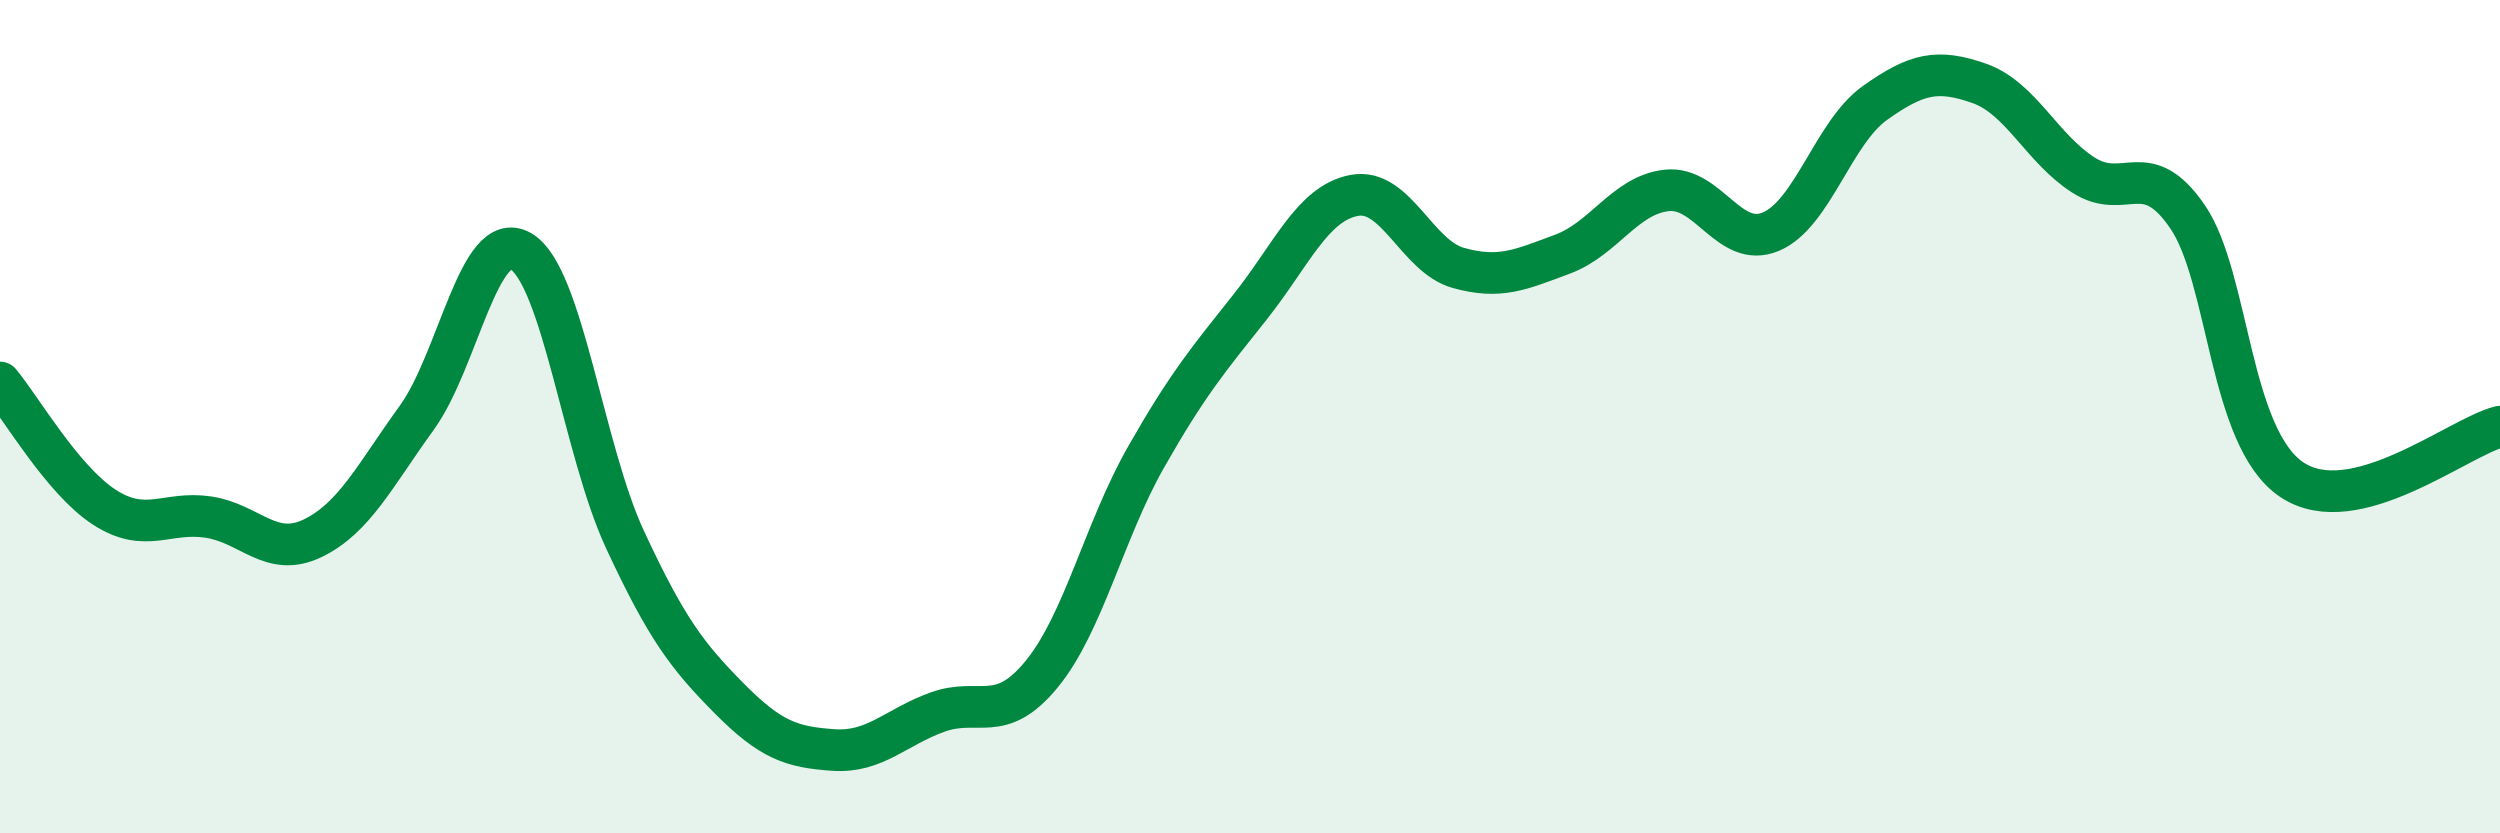
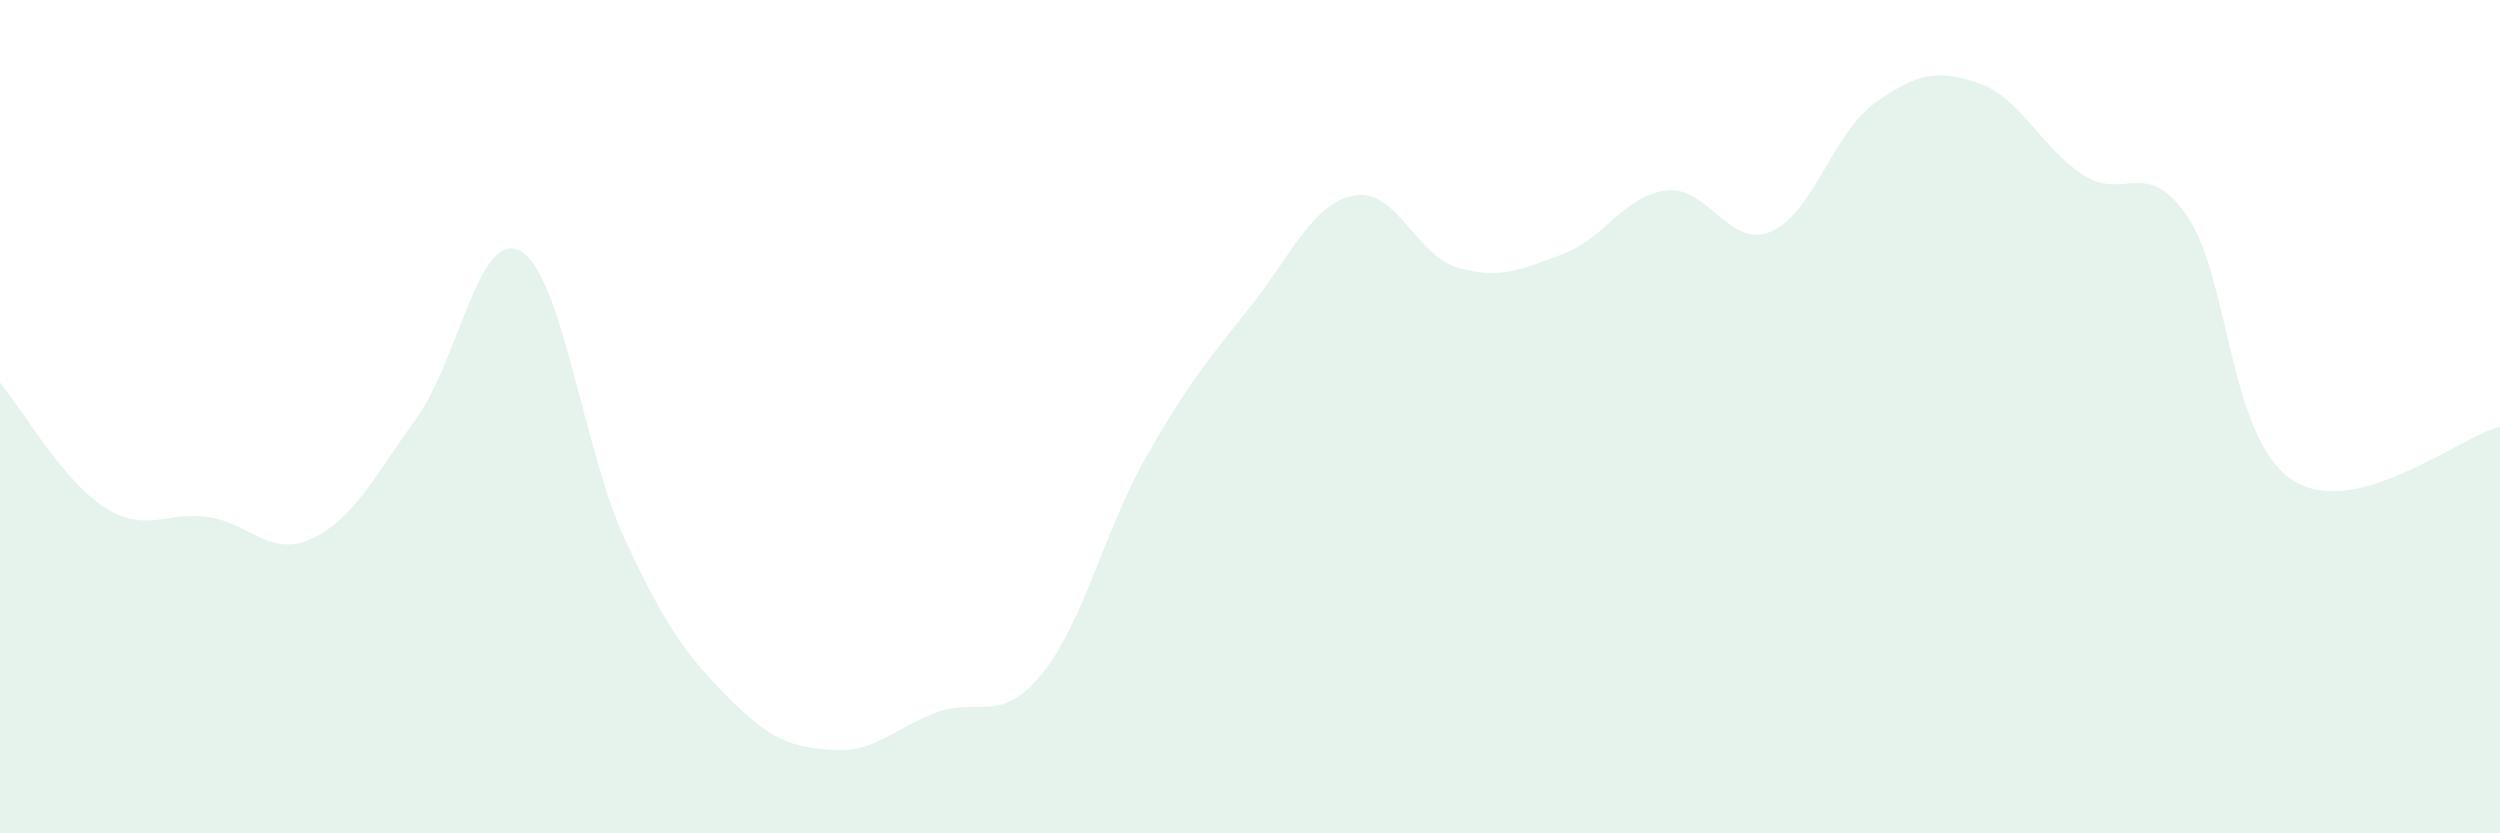
<svg xmlns="http://www.w3.org/2000/svg" width="60" height="20" viewBox="0 0 60 20">
  <path d="M 0,9.18 C 0.5,9.78 1.5,11.52 2.5,12.17 C 3.5,12.82 4,12.26 5,12.41 C 6,12.56 6.5,13.4 7.5,12.92 C 8.5,12.44 9,11.41 10,10.03 C 11,8.65 11.5,5.45 12.5,6.03 C 13.5,6.61 14,10.8 15,12.95 C 16,15.1 16.5,15.75 17.5,16.76 C 18.5,17.77 19,17.93 20,18 C 21,18.07 21.5,17.45 22.5,17.09 C 23.5,16.73 24,17.4 25,16.18 C 26,14.96 26.5,12.74 27.5,10.98 C 28.5,9.22 29,8.63 30,7.37 C 31,6.11 31.5,4.88 32.5,4.69 C 33.5,4.5 34,6.15 35,6.43 C 36,6.71 36.5,6.47 37.5,6.1 C 38.5,5.73 39,4.68 40,4.57 C 41,4.46 41.5,5.98 42.5,5.56 C 43.5,5.14 44,3.18 45,2.47 C 46,1.76 46.5,1.65 47.5,2 C 48.5,2.35 49,3.56 50,4.2 C 51,4.84 51.5,3.74 52.5,5.2 C 53.5,6.66 53.5,10.5 55,11.51 C 56.5,12.52 59,10.49 60,10.24L60 20L0 20Z" fill="#008740" opacity="0.1" stroke-linecap="round" stroke-linejoin="round" />
-   <path d="M 0,9.18 C 0.5,9.78 1.5,11.52 2.5,12.17 C 3.5,12.82 4,12.26 5,12.41 C 6,12.56 6.5,13.4 7.5,12.92 C 8.5,12.44 9,11.41 10,10.03 C 11,8.65 11.5,5.45 12.5,6.03 C 13.5,6.61 14,10.8 15,12.95 C 16,15.1 16.5,15.75 17.5,16.76 C 18.5,17.77 19,17.93 20,18 C 21,18.07 21.5,17.45 22.5,17.09 C 23.5,16.73 24,17.4 25,16.18 C 26,14.96 26.5,12.74 27.5,10.98 C 28.5,9.22 29,8.63 30,7.37 C 31,6.11 31.5,4.88 32.5,4.69 C 33.5,4.5 34,6.15 35,6.43 C 36,6.71 36.5,6.47 37.5,6.1 C 38.5,5.73 39,4.68 40,4.57 C 41,4.46 41.5,5.98 42.5,5.56 C 43.5,5.14 44,3.18 45,2.47 C 46,1.76 46.5,1.65 47.5,2 C 48.5,2.35 49,3.56 50,4.2 C 51,4.84 51.5,3.74 52.5,5.2 C 53.5,6.66 53.5,10.5 55,11.51 C 56.5,12.52 59,10.49 60,10.24" stroke="#008740" stroke-width="1" fill="none" stroke-linecap="round" stroke-linejoin="round" />
</svg>